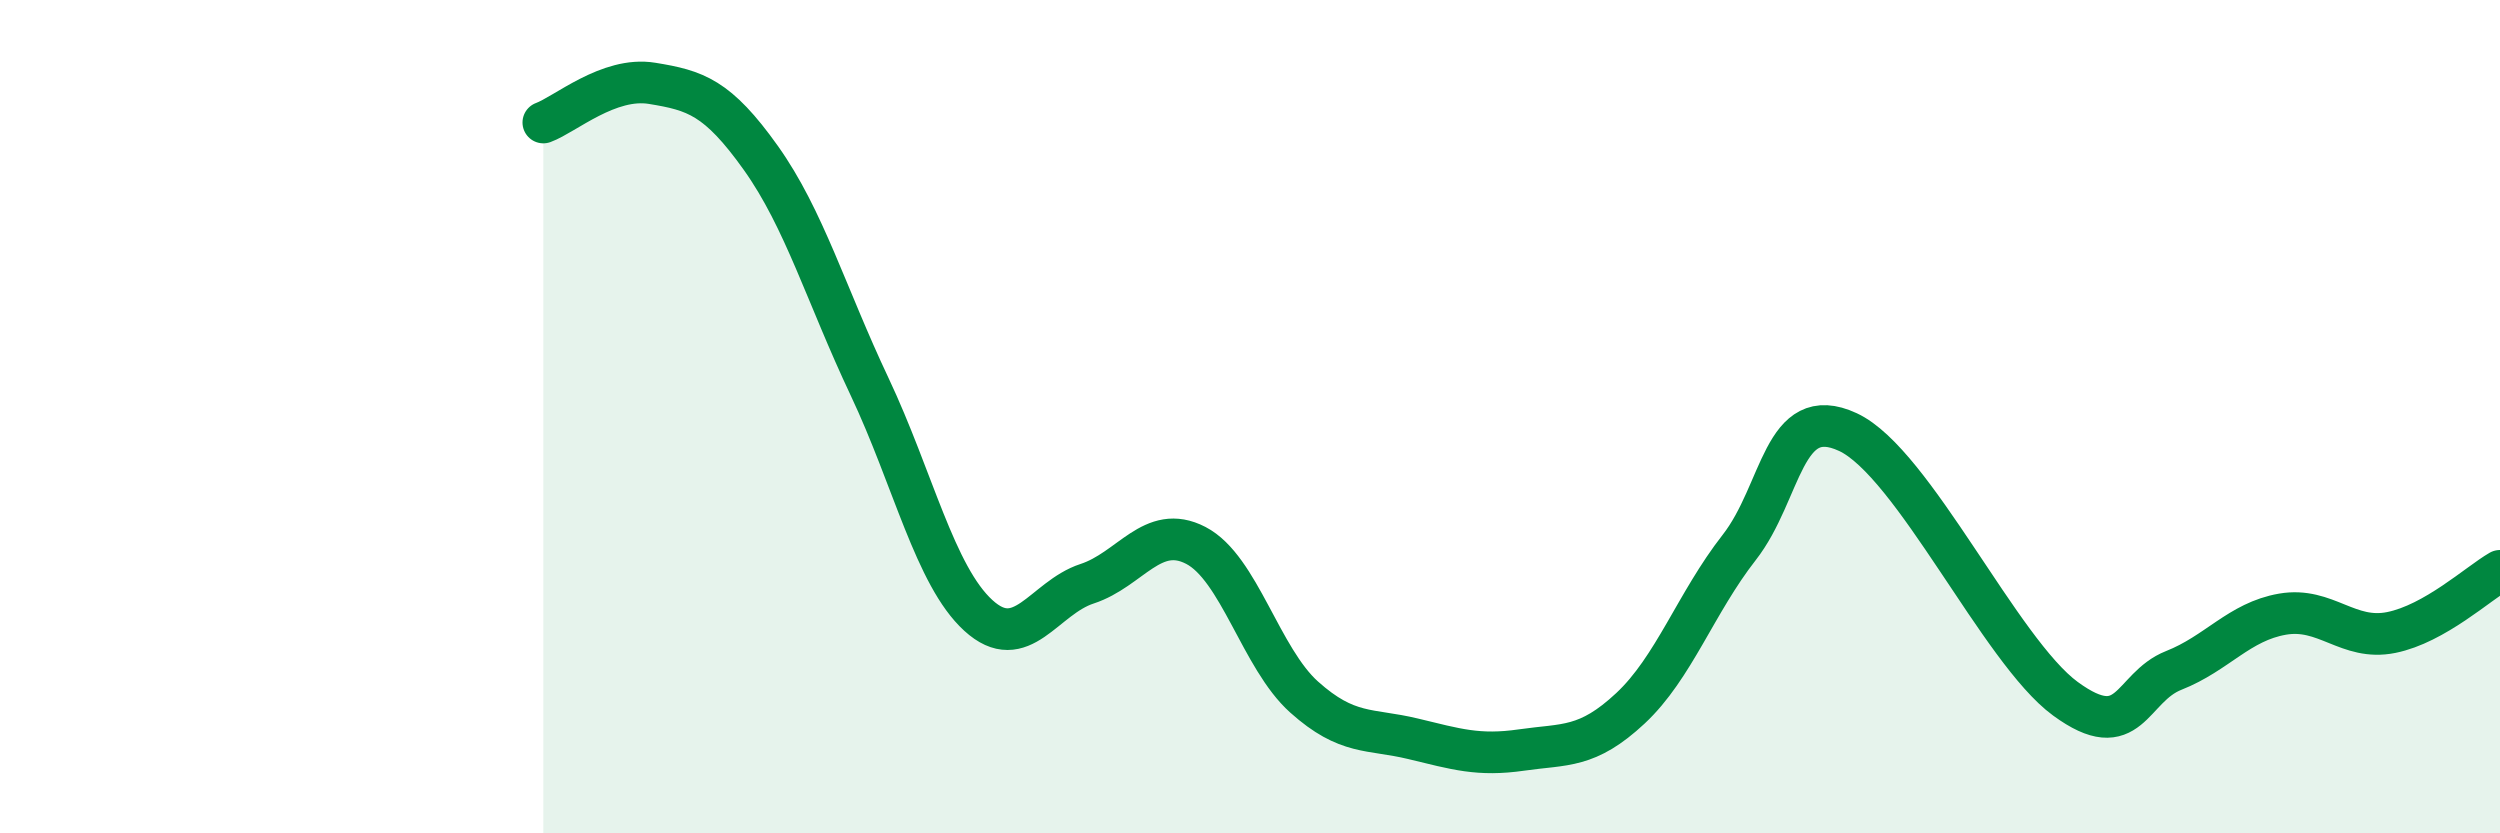
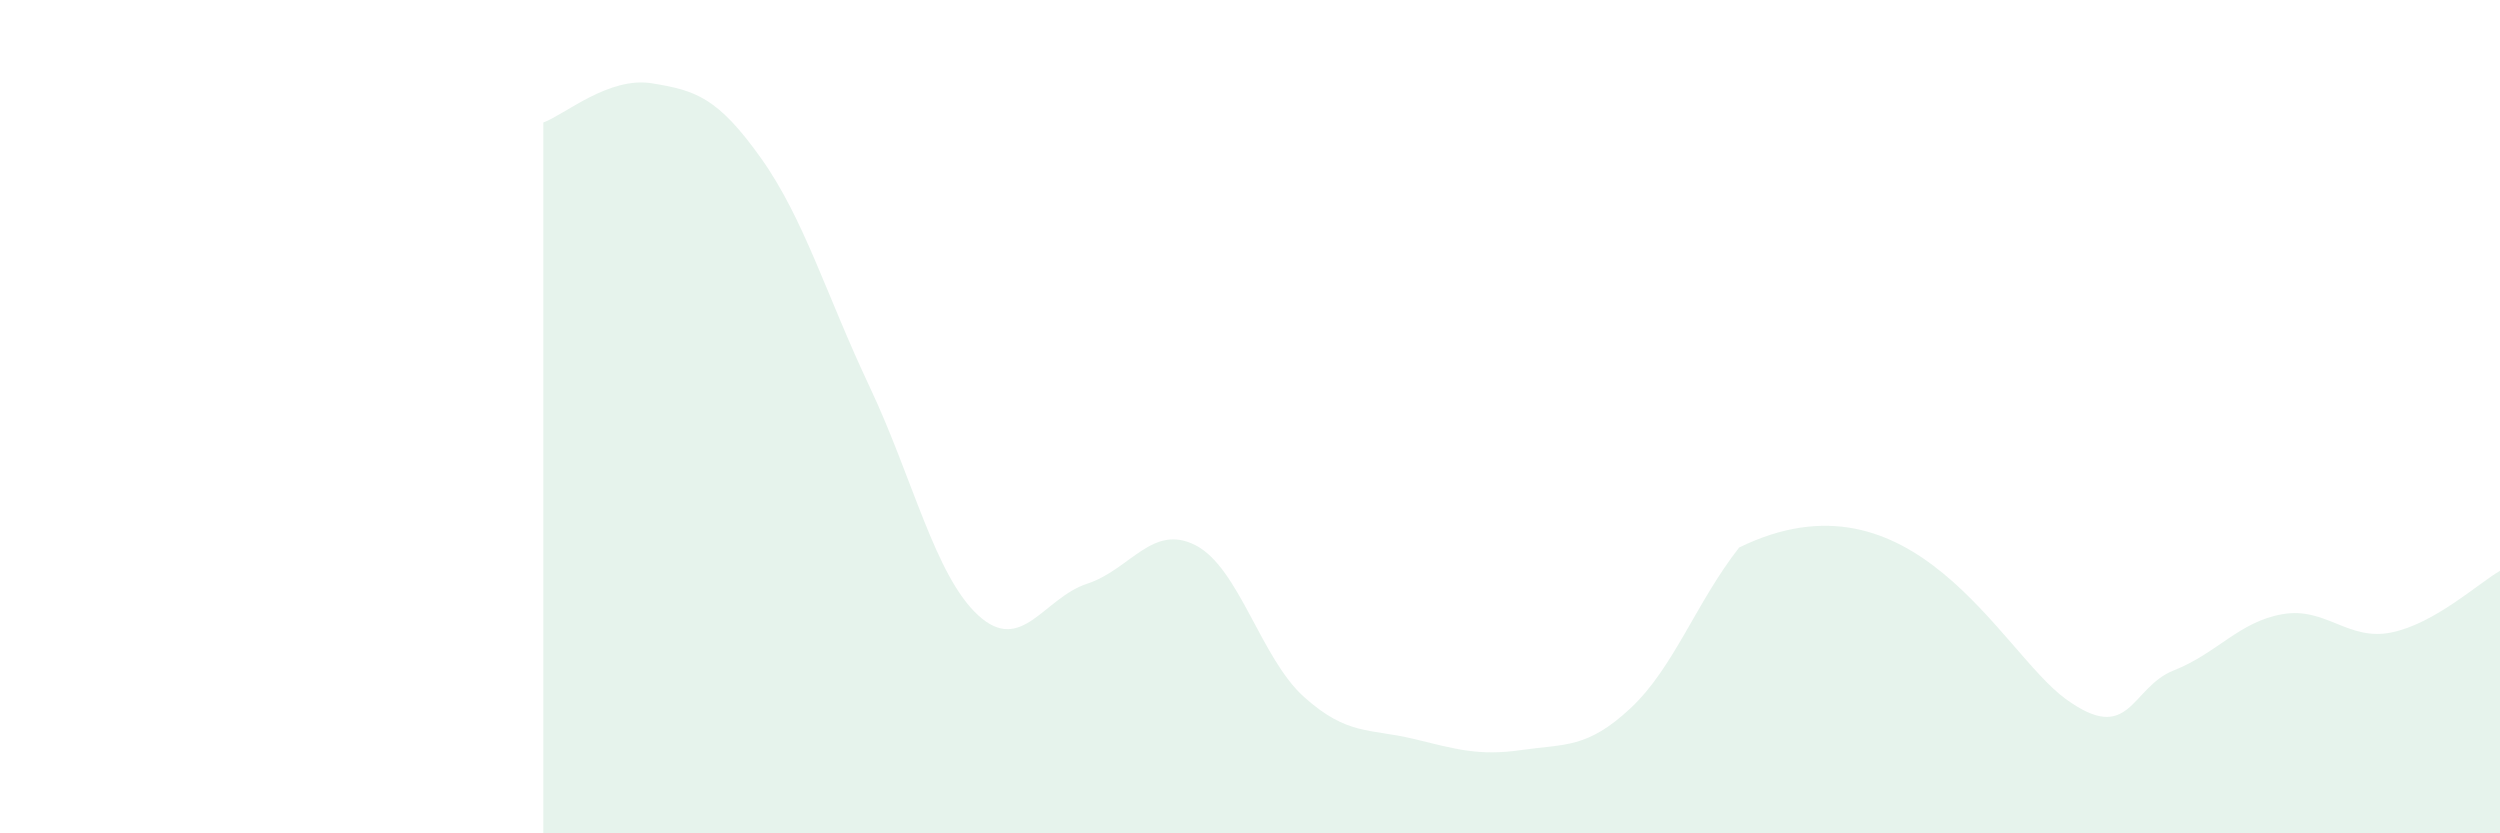
<svg xmlns="http://www.w3.org/2000/svg" width="60" height="20" viewBox="0 0 60 20">
-   <path d="M 13.04,2.94 C 13.56,2.75 14.61,1.83 15.65,2 C 16.69,2.17 17.22,2.33 18.26,3.79 C 19.3,5.25 19.83,7.08 20.87,9.28 C 21.91,11.48 22.44,13.82 23.48,14.77 C 24.52,15.72 25.05,14.35 26.09,14.01 C 27.13,13.67 27.66,12.55 28.7,13.09 C 29.74,13.63 30.26,15.8 31.3,16.73 C 32.34,17.66 32.87,17.48 33.91,17.73 C 34.95,17.98 35.48,18.15 36.52,18 C 37.56,17.85 38.09,17.97 39.13,17 C 40.17,16.03 40.7,14.47 41.74,13.14 C 42.78,11.81 42.78,9.64 44.35,10.37 C 45.92,11.1 48.01,15.63 49.57,16.77 C 51.13,17.91 51.13,16.5 52.17,16.09 C 53.21,15.68 53.74,14.92 54.78,14.74 C 55.82,14.56 56.35,15.39 57.39,15.18 C 58.43,14.97 59.48,14 60,13.7L60 20L13.04 20Z" fill="#008740" opacity="0.1" stroke-linecap="round" stroke-linejoin="round" />
-   <path d="M 13.04,2.94 C 13.56,2.75 14.61,1.83 15.65,2 C 16.69,2.17 17.22,2.33 18.26,3.79 C 19.3,5.25 19.83,7.08 20.87,9.28 C 21.91,11.48 22.44,13.82 23.48,14.77 C 24.52,15.72 25.05,14.35 26.09,14.01 C 27.13,13.67 27.66,12.55 28.7,13.09 C 29.74,13.63 30.26,15.8 31.3,16.73 C 32.34,17.66 32.87,17.48 33.91,17.73 C 34.95,17.98 35.48,18.15 36.52,18 C 37.56,17.85 38.09,17.97 39.13,17 C 40.17,16.03 40.7,14.47 41.74,13.14 C 42.78,11.81 42.78,9.64 44.35,10.37 C 45.92,11.1 48.01,15.63 49.57,16.77 C 51.13,17.91 51.13,16.5 52.17,16.09 C 53.21,15.68 53.74,14.92 54.78,14.74 C 55.82,14.56 56.35,15.39 57.39,15.18 C 58.43,14.97 59.48,14 60,13.7" stroke="#008740" stroke-width="1" fill="none" stroke-linecap="round" stroke-linejoin="round" />
+   <path d="M 13.04,2.94 C 13.56,2.75 14.61,1.83 15.65,2 C 16.69,2.17 17.22,2.33 18.26,3.79 C 19.3,5.25 19.83,7.08 20.87,9.28 C 21.91,11.48 22.44,13.82 23.48,14.77 C 24.52,15.72 25.05,14.35 26.09,14.01 C 27.13,13.67 27.66,12.55 28.7,13.09 C 29.74,13.63 30.26,15.8 31.3,16.73 C 32.34,17.66 32.87,17.48 33.91,17.73 C 34.95,17.98 35.48,18.15 36.52,18 C 37.56,17.85 38.09,17.97 39.13,17 C 40.17,16.03 40.7,14.47 41.74,13.14 C 45.92,11.1 48.01,15.63 49.57,16.77 C 51.13,17.91 51.13,16.5 52.17,16.09 C 53.21,15.68 53.74,14.92 54.78,14.74 C 55.82,14.56 56.35,15.39 57.39,15.18 C 58.43,14.97 59.48,14 60,13.7L60 20L13.04 20Z" fill="#008740" opacity="0.1" stroke-linecap="round" stroke-linejoin="round" />
</svg>